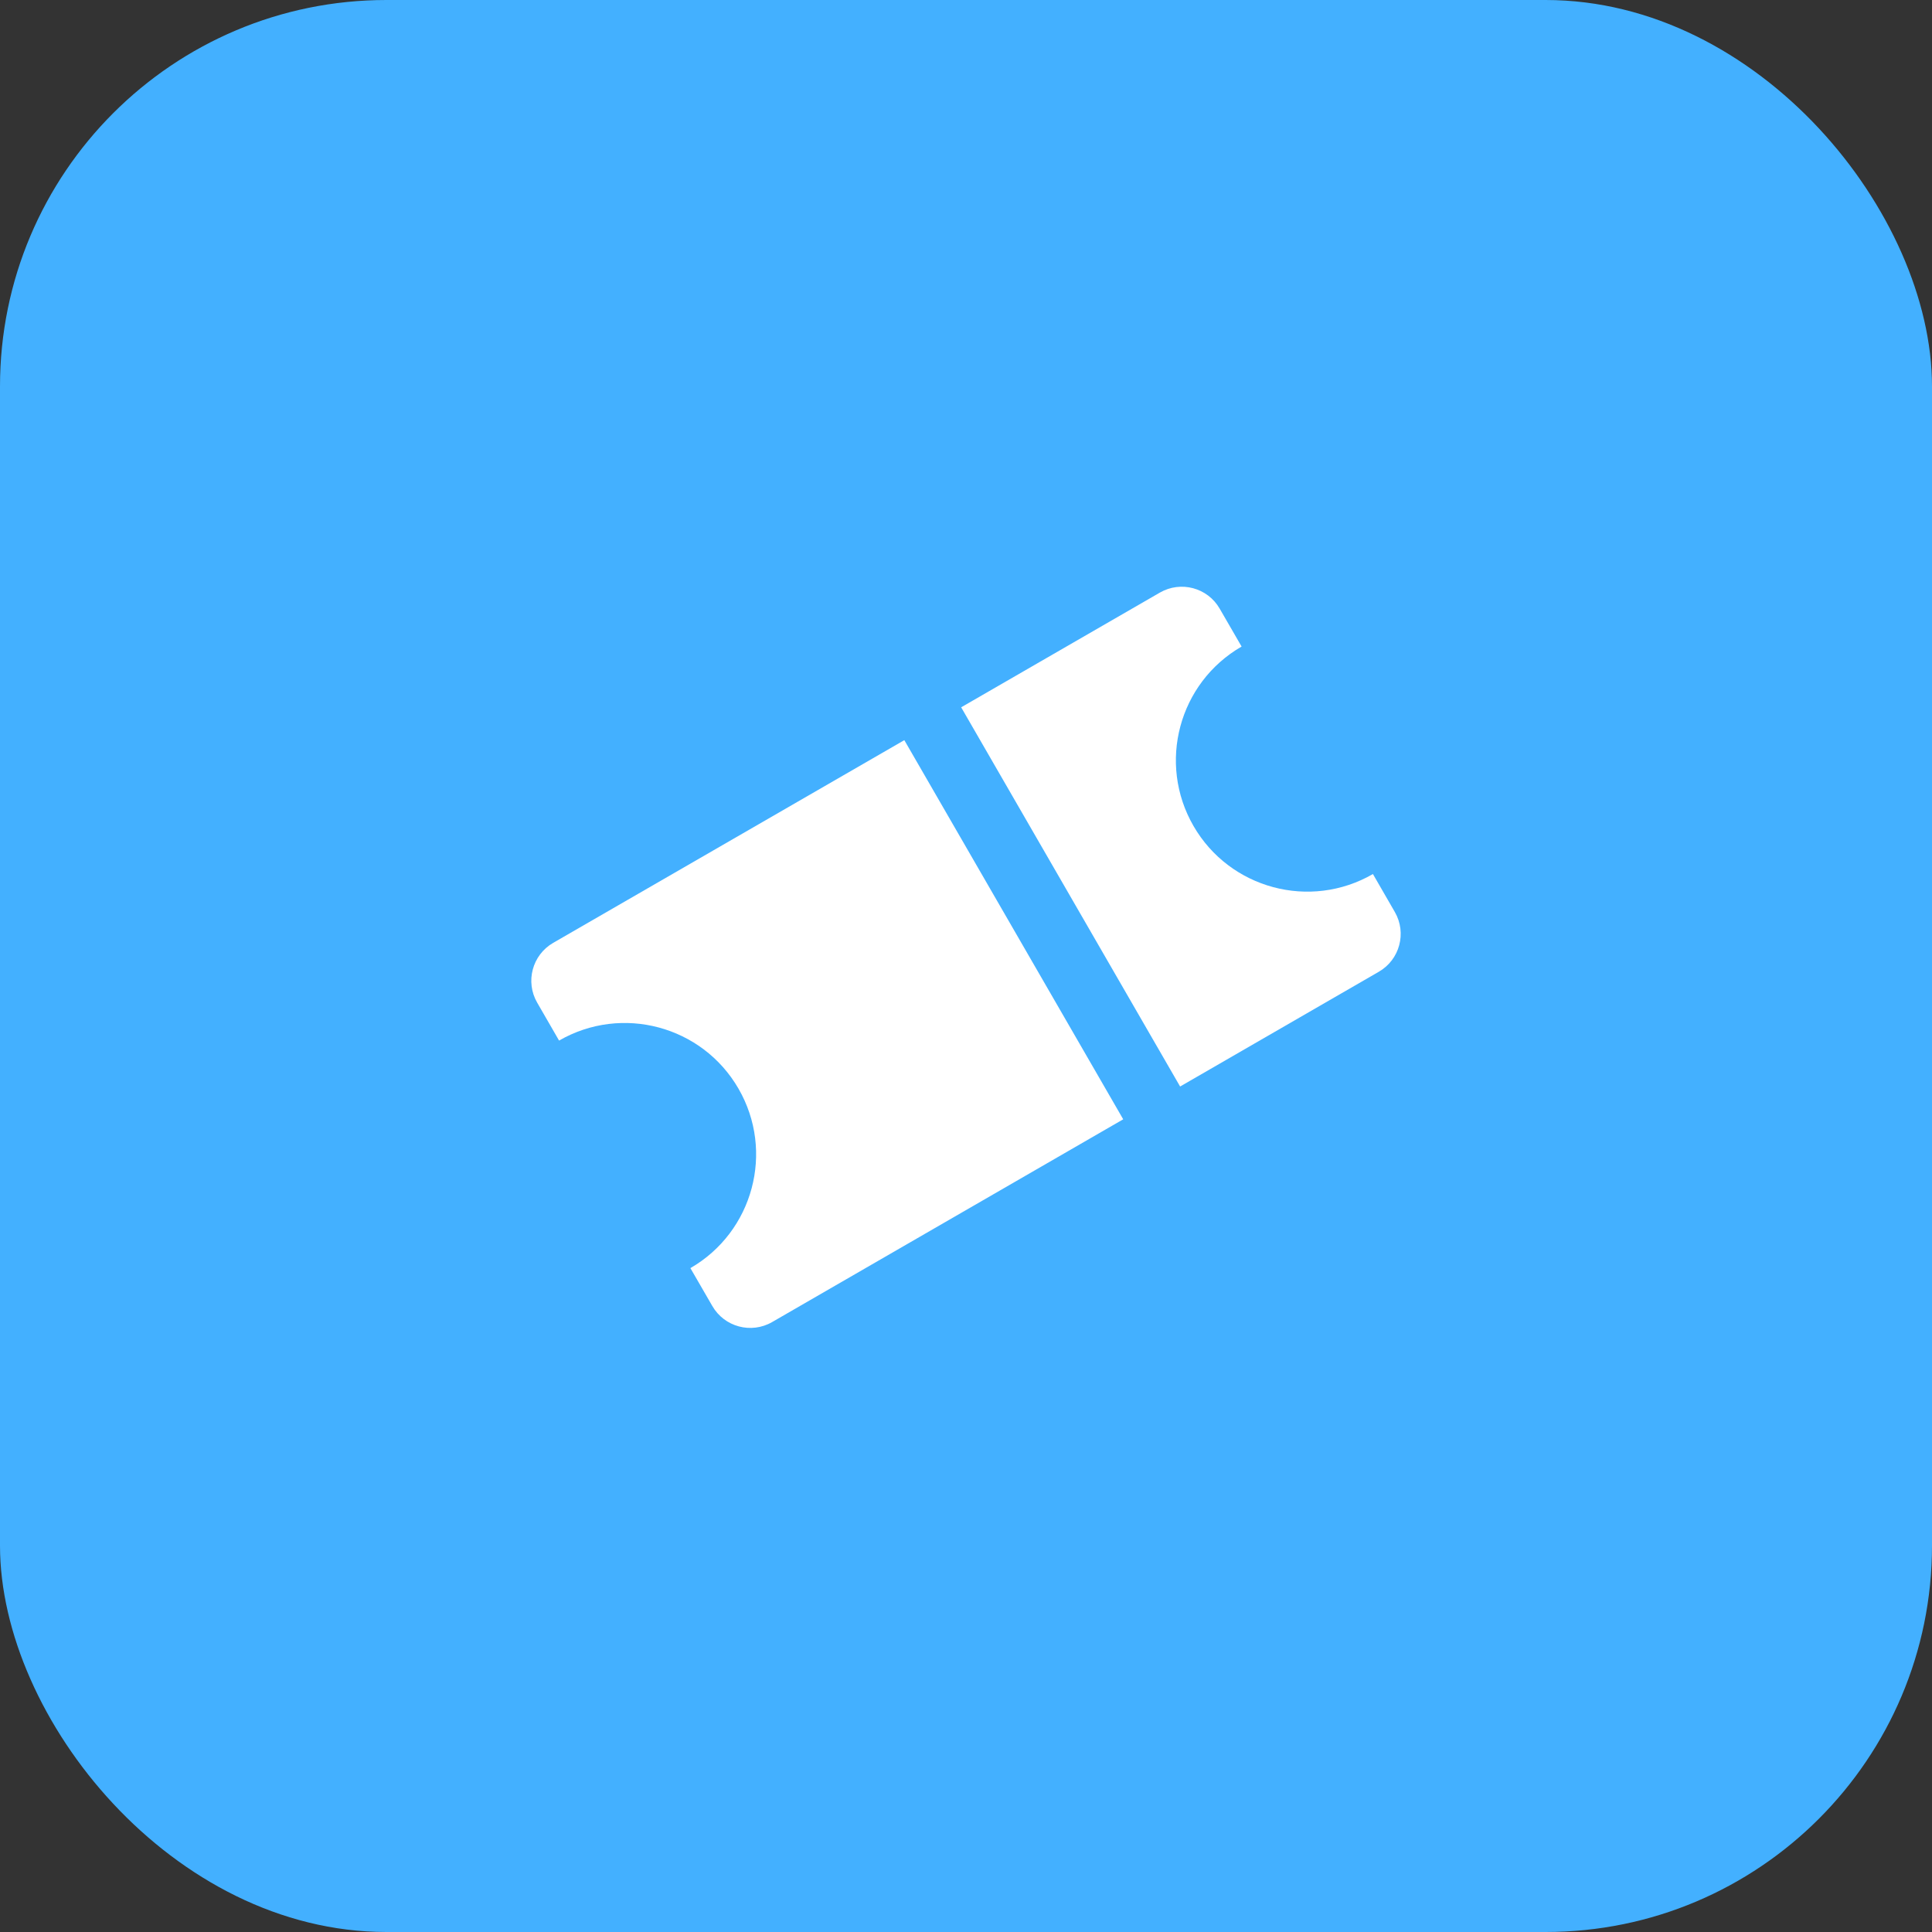
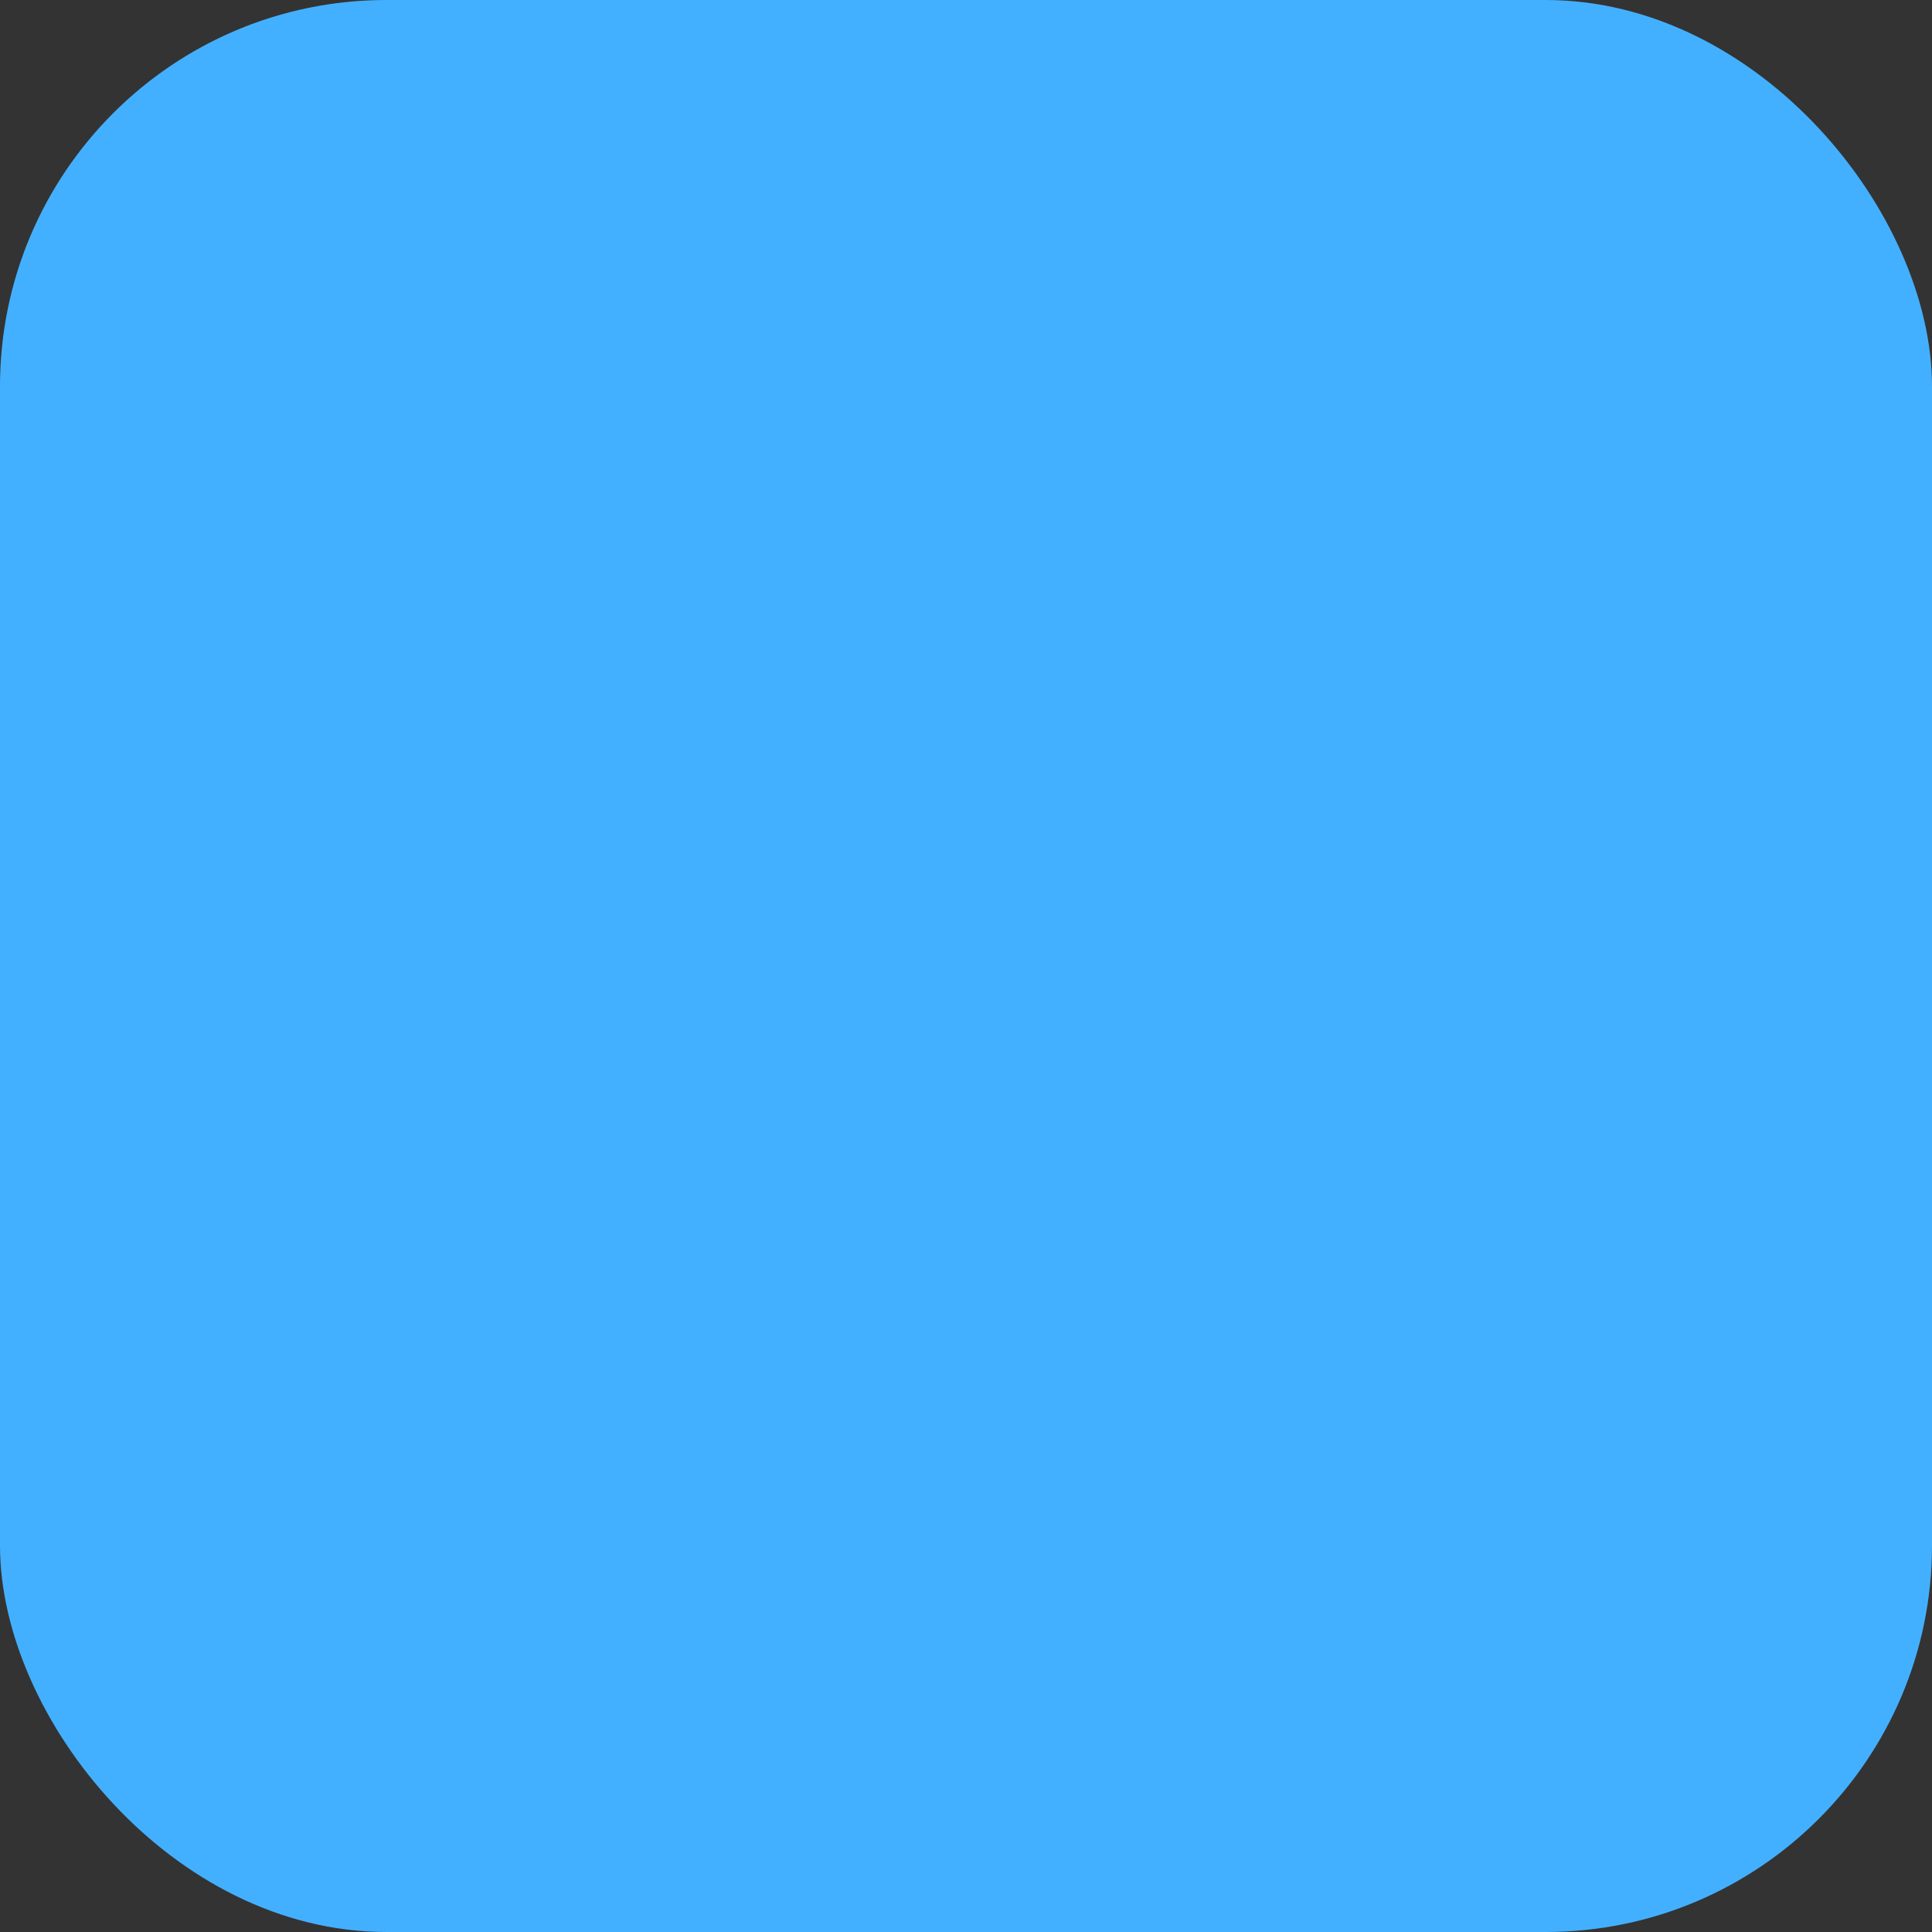
<svg xmlns="http://www.w3.org/2000/svg" width="40" height="40" viewBox="0 0 40 40" fill="none">
  <rect x="0" y="0" width="40" height="40" fill="#333333" stroke="none" />
  <rect width="40" height="40" rx="8" fill="#43B0FF" />
-   <path d="M18.723 15.324L11.453 19.521C11.02 19.771 10.871 20.326 11.122 20.759L11.575 21.544C12.875 20.794 14.539 21.239 15.29 22.54C16.041 23.84 15.595 25.504 14.294 26.255L14.748 27.04C14.998 27.473 15.552 27.622 15.986 27.372L23.255 23.174L18.723 15.324Z" fill="white" />
-   <path d="M24.433 22.495L28.547 20.119C28.98 19.869 29.129 19.315 28.878 18.881L28.425 18.096C27.125 18.847 25.461 18.401 24.71 17.101C23.959 15.8 24.405 14.137 25.706 13.386L25.252 12.601C25.002 12.167 24.448 12.019 24.014 12.269L19.9 14.644L24.433 22.495Z" fill="white" />
</svg>